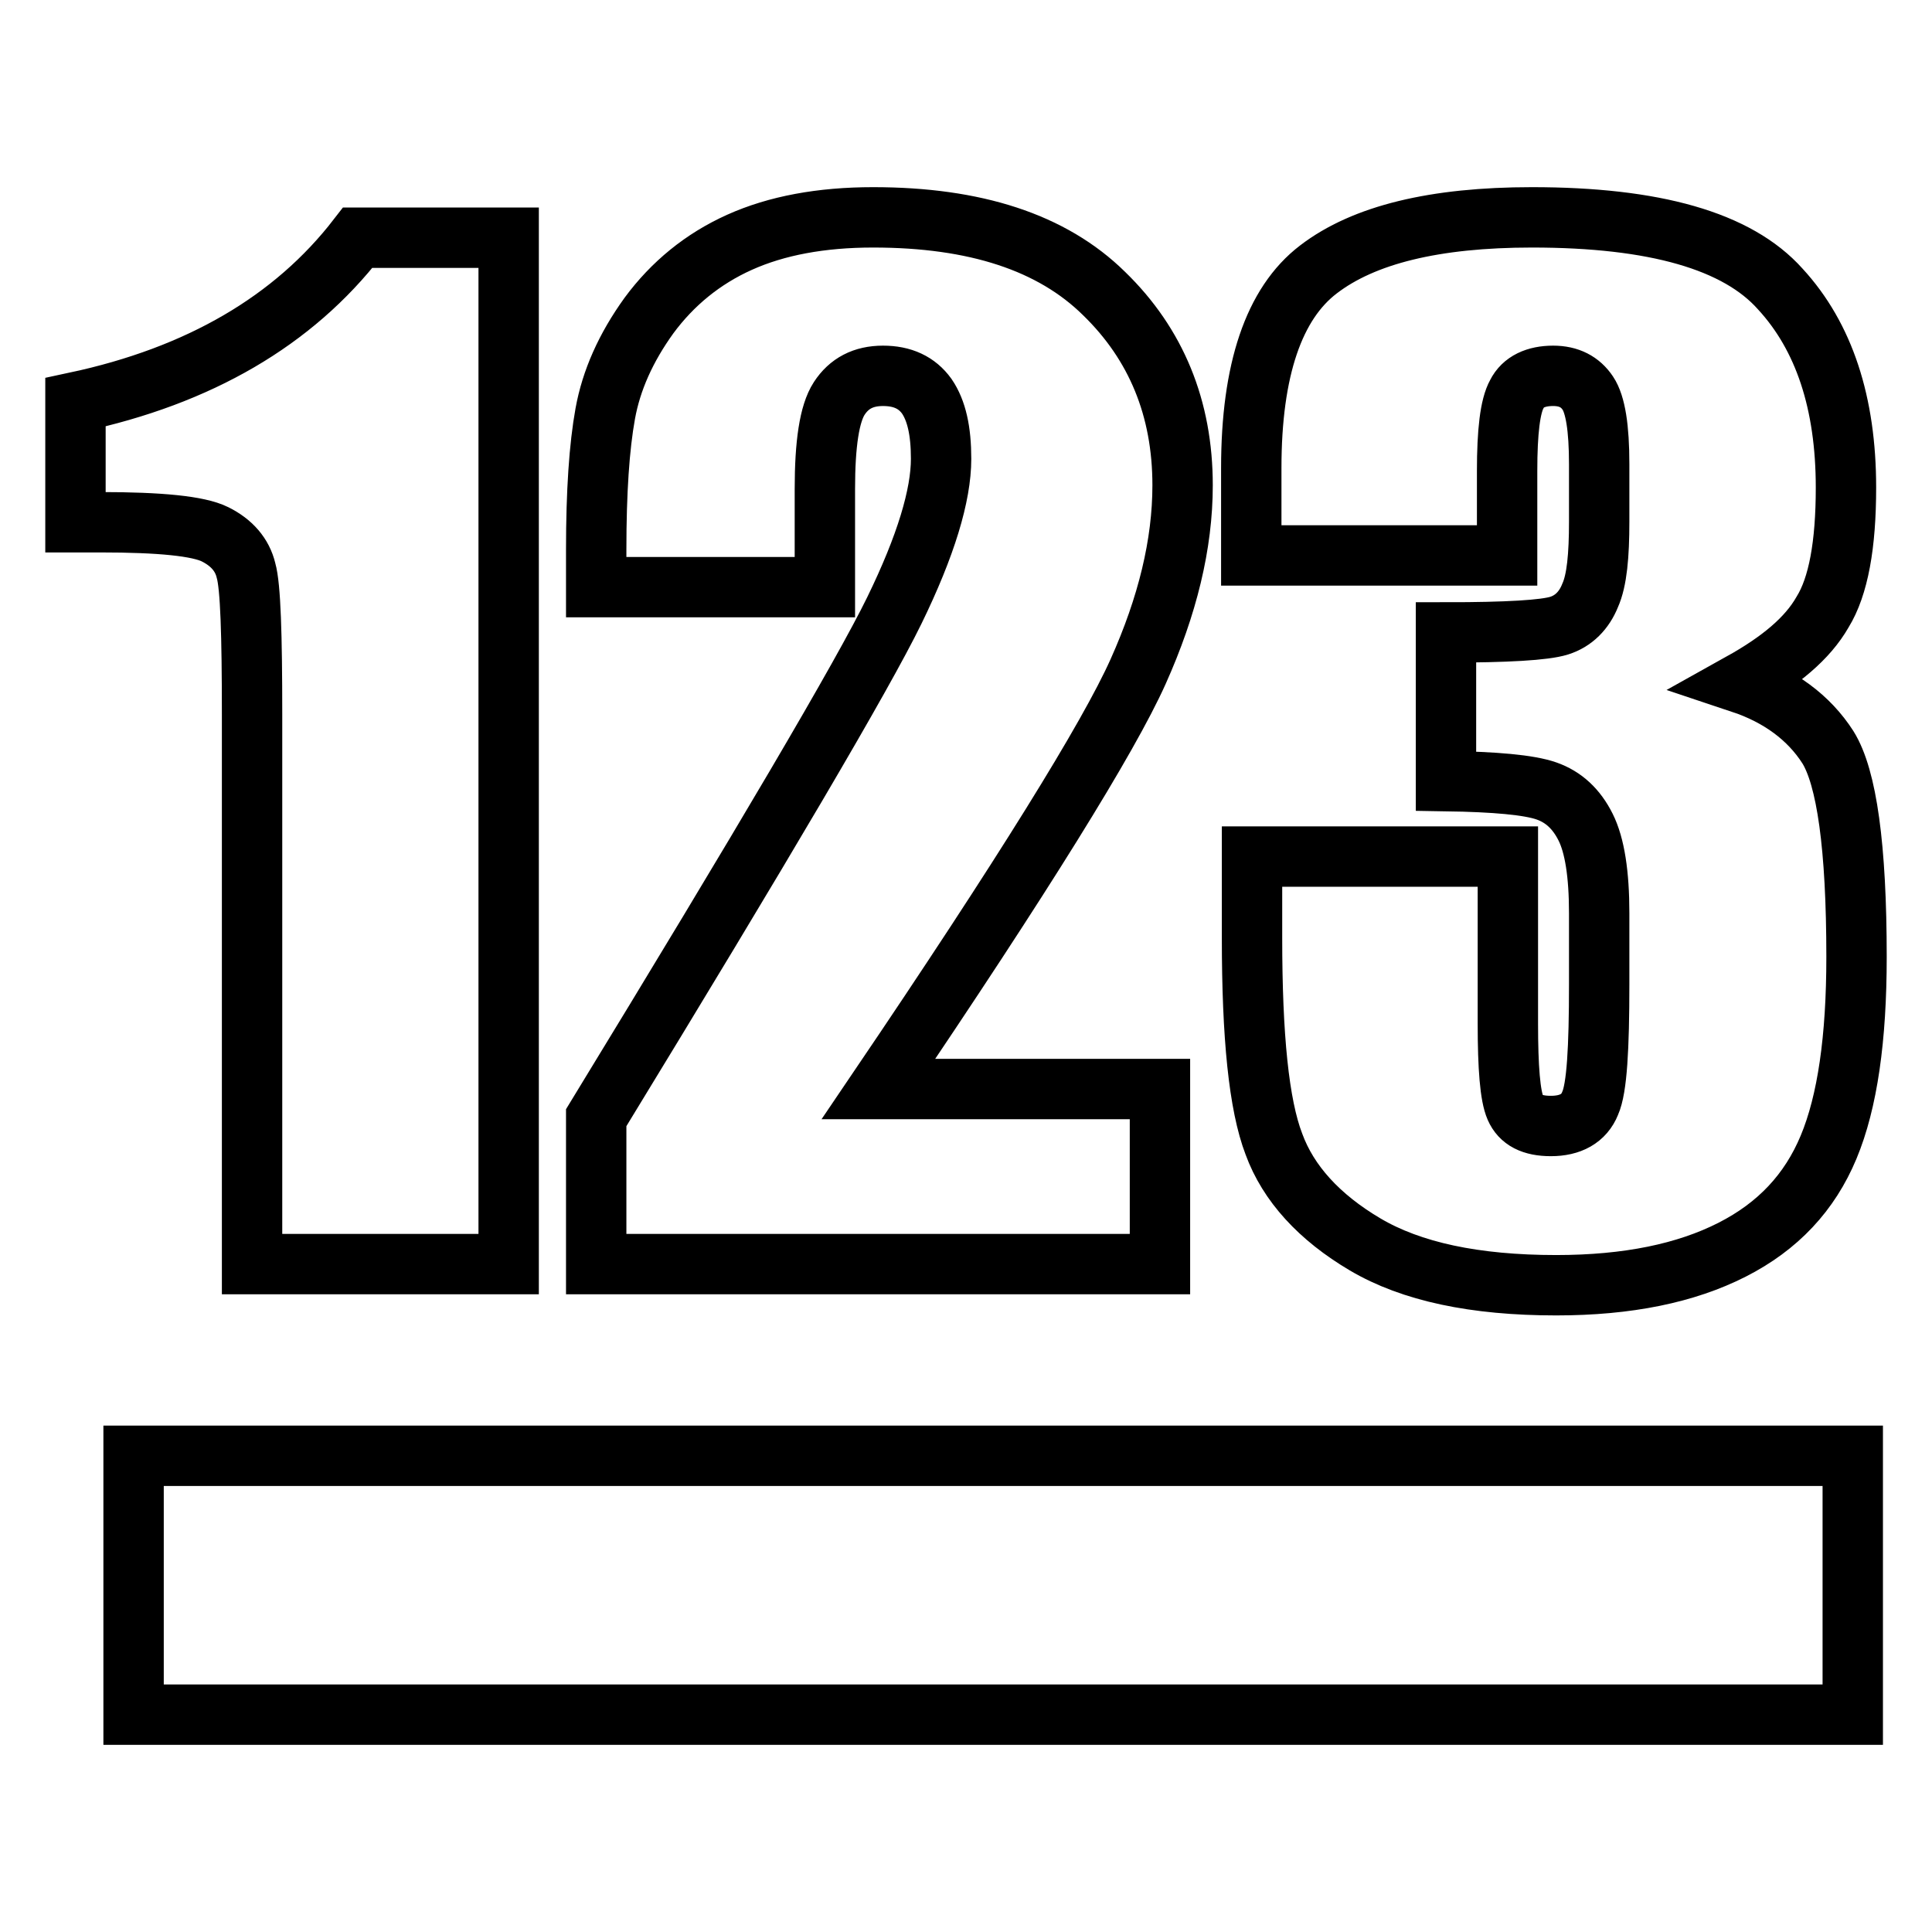
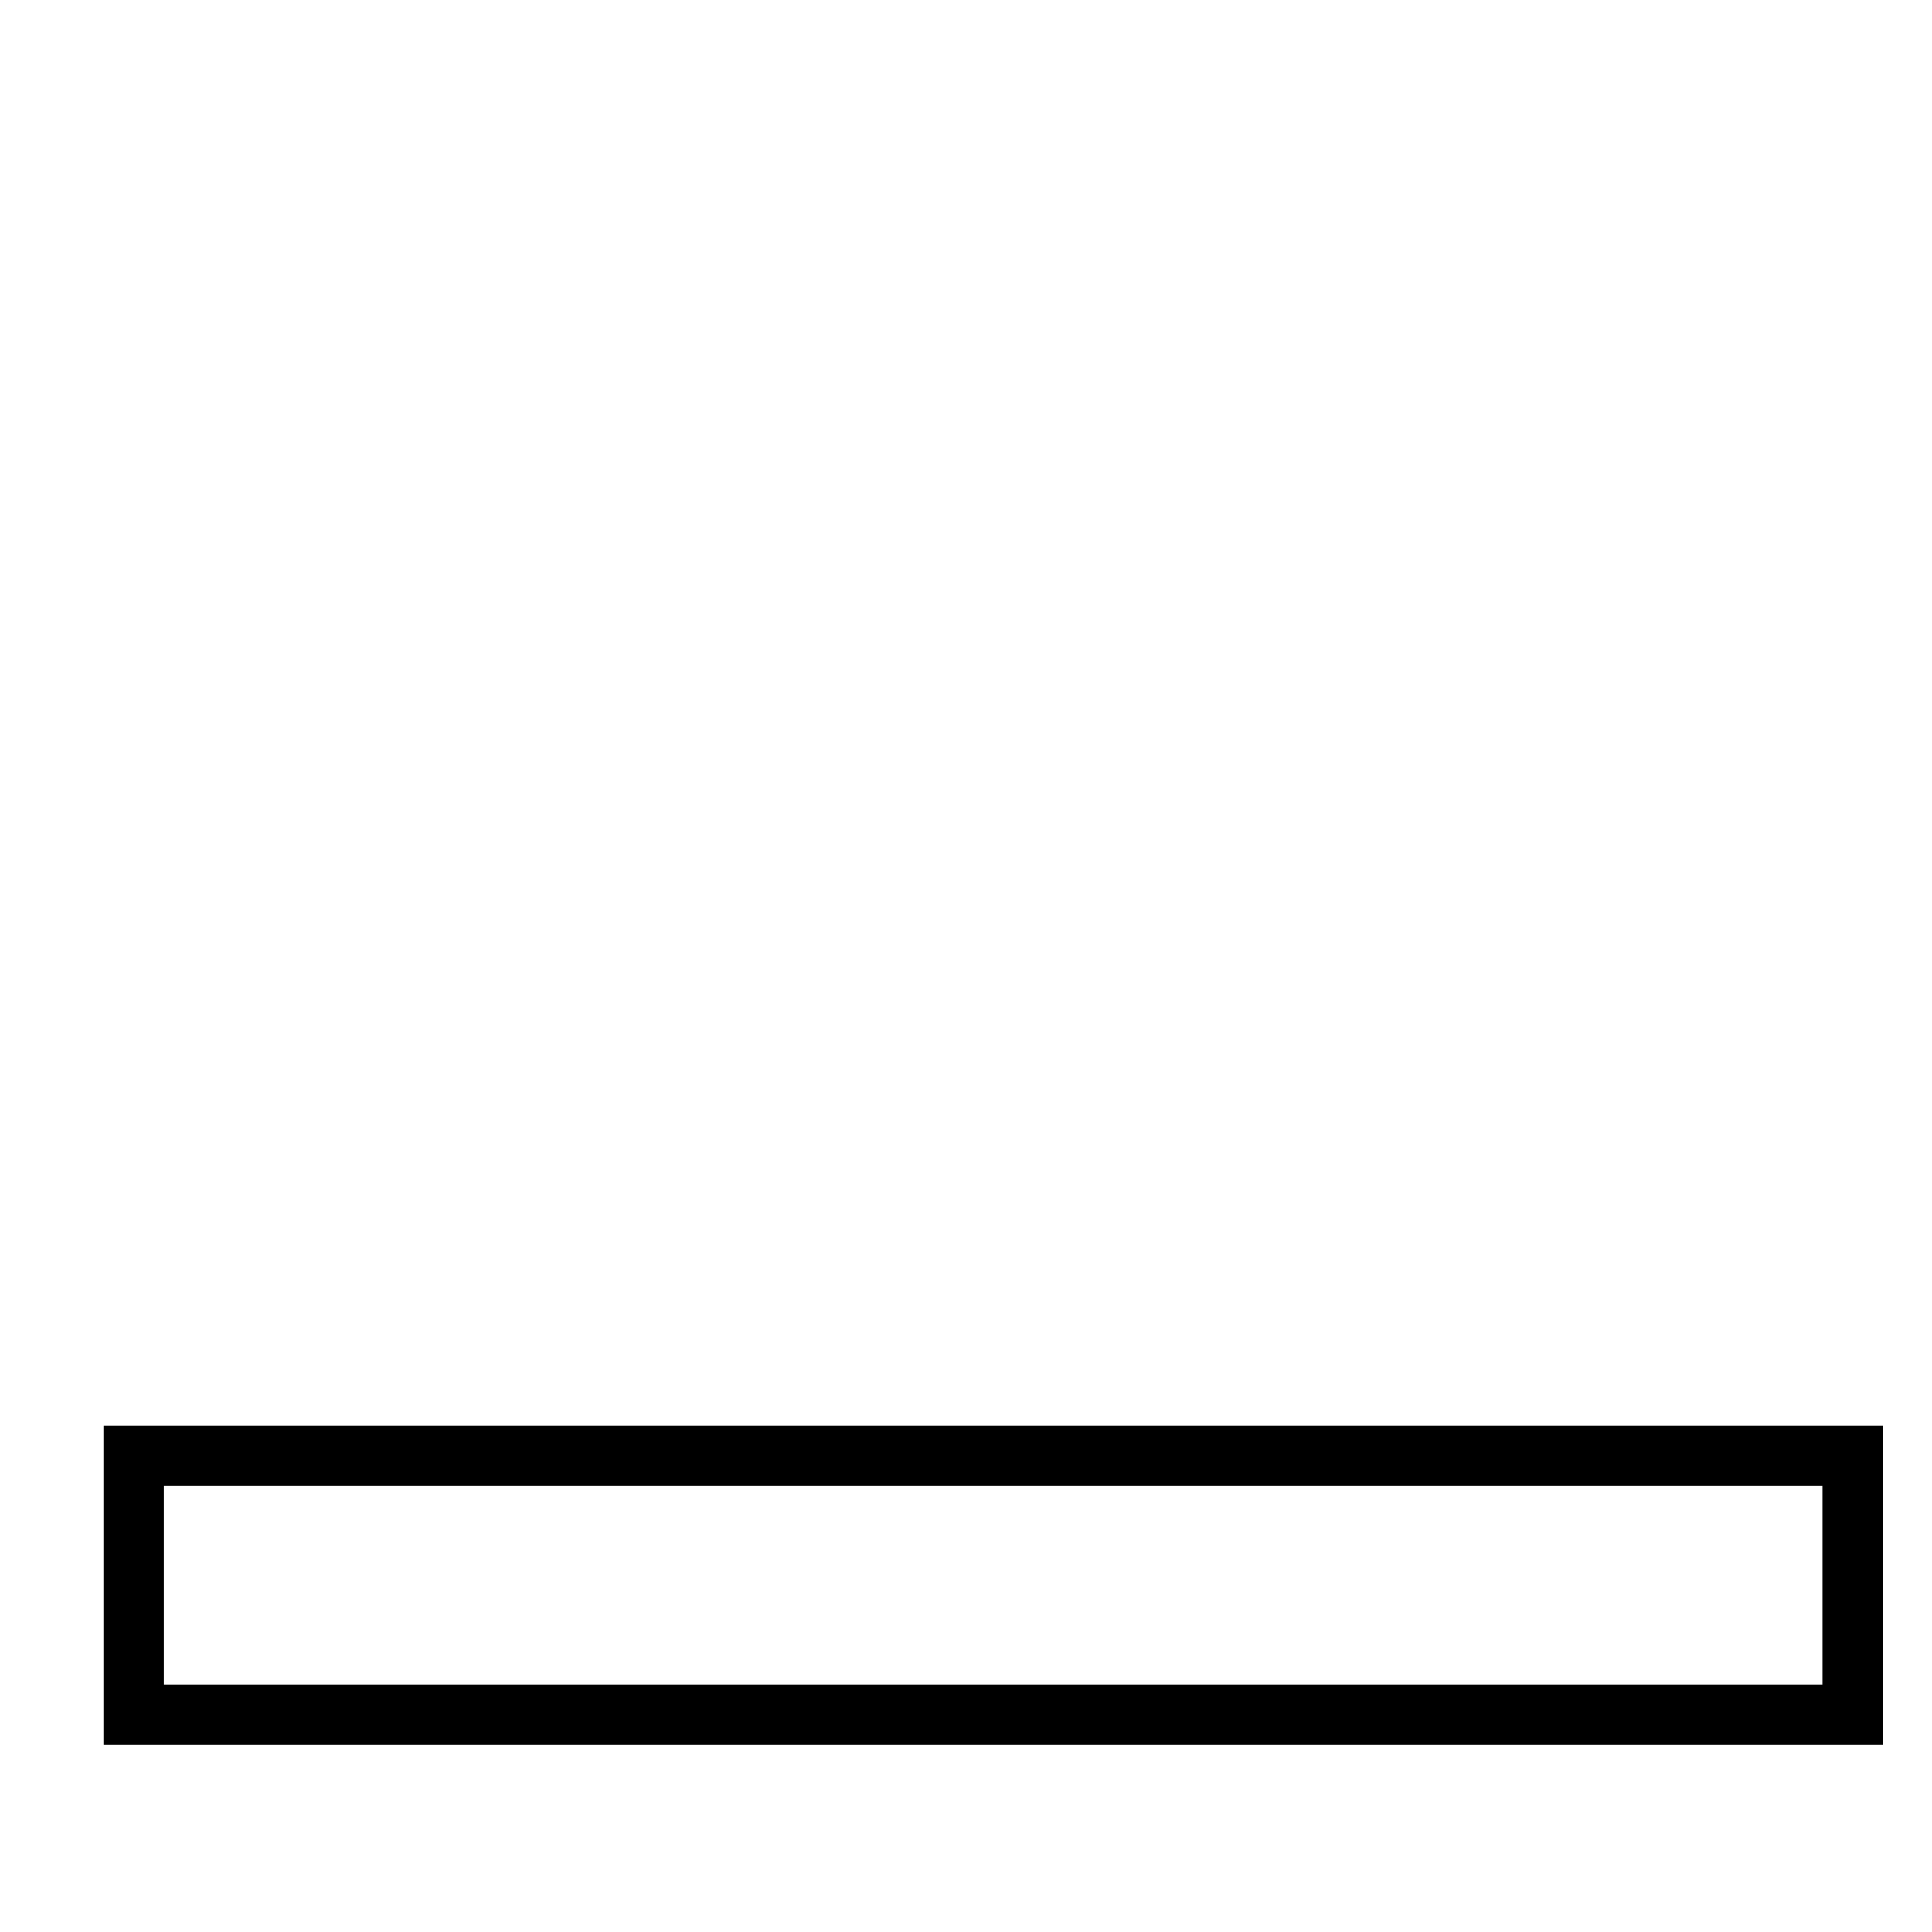
<svg xmlns="http://www.w3.org/2000/svg" version="1.1" x="0px" y="0px" viewBox="0 0 256 256" enable-background="new 0 0 256 256" xml:space="preserve">
  <g>
-     <path stroke-width="8" fill-opacity="0" stroke="#000000" d="M67.4,31.5v136H33.4V94.6c0-10.5-0.2-16.9-0.8-19c-0.5-2.1-1.9-3.7-4.1-4.8c-2.2-1.1-7.3-1.6-15.2-1.6H10 V53.3c16.4-3.5,28.9-10.8,37.4-21.8H67.4z M153.7,144.3v23.2H79v-19.4c22.1-36.2,35.3-58.6,39.5-67.2c4.2-8.6,6.2-15.3,6.2-20.1 c0-3.7-0.6-6.4-1.9-8.3c-1.3-1.8-3.2-2.7-5.8-2.7s-4.5,1-5.8,3c-1.3,2-1.9,6-1.9,12v13H79v-5c0-7.6,0.4-13.6,1.2-18 c0.8-4.4,2.7-8.7,5.8-13c3.1-4.2,7.1-7.5,12-9.7c4.9-2.2,10.8-3.3,17.7-3.3c13.5,0,23.7,3.3,30.6,10.1c6.9,6.7,10.4,15.2,10.4,25.4 c0,7.8-2,16-5.9,24.7c-3.9,8.7-15.3,27.1-34.4,55.3H153.7z M230.7,90.5c5.1,1.7,9,4.6,11.5,8.5c2.5,4,3.8,13.2,3.8,27.8 c0,10.8-1.2,19.2-3.7,25.2c-2.5,6-6.7,10.5-12.8,13.6c-6.1,3.1-13.8,4.7-23.3,4.7c-10.8,0-19.2-1.8-25.3-5.4 c-6.1-3.6-10.2-8.1-12.1-13.3c-2-5.2-2.9-14.3-2.9-27.3v-10.8h33.9v22.1c0,5.9,0.3,9.6,1,11.2c0.7,1.6,2.2,2.4,4.7,2.4 c2.6,0,4.4-1,5.2-3c0.9-2,1.2-7.3,1.2-15.8V121c0-5.2-0.6-9-1.8-11.4c-1.2-2.4-2.9-4-5.2-4.8c-2.3-0.8-6.8-1.2-13.3-1.3V83.8 c8.1,0,13.1-0.3,15-0.9c1.9-0.6,3.3-2,4.1-4c0.9-2,1.2-5.3,1.2-9.8v-7.6c0-4.8-0.5-7.9-1.5-9.4c-1-1.5-2.5-2.3-4.6-2.3 c-2.3,0-4,0.8-4.8,2.4c-0.9,1.6-1.3,5-1.3,10.2v11.2h-33.9V62c0-13,3-21.8,8.9-26.3c6-4.6,15.4-6.9,28.3-6.9 c16.2,0,27.2,3.1,32.9,9.5c5.8,6.3,8.7,15.1,8.7,26.3c0,7.6-1,13.1-3.1,16.5C239.5,84.6,235.9,87.6,230.7,90.5z" />
    <path stroke-width="8" fill-opacity="0" stroke="#000000" d="M17.7,192.9h227.8v34.3H17.7V192.9z" />
  </g>
</svg>